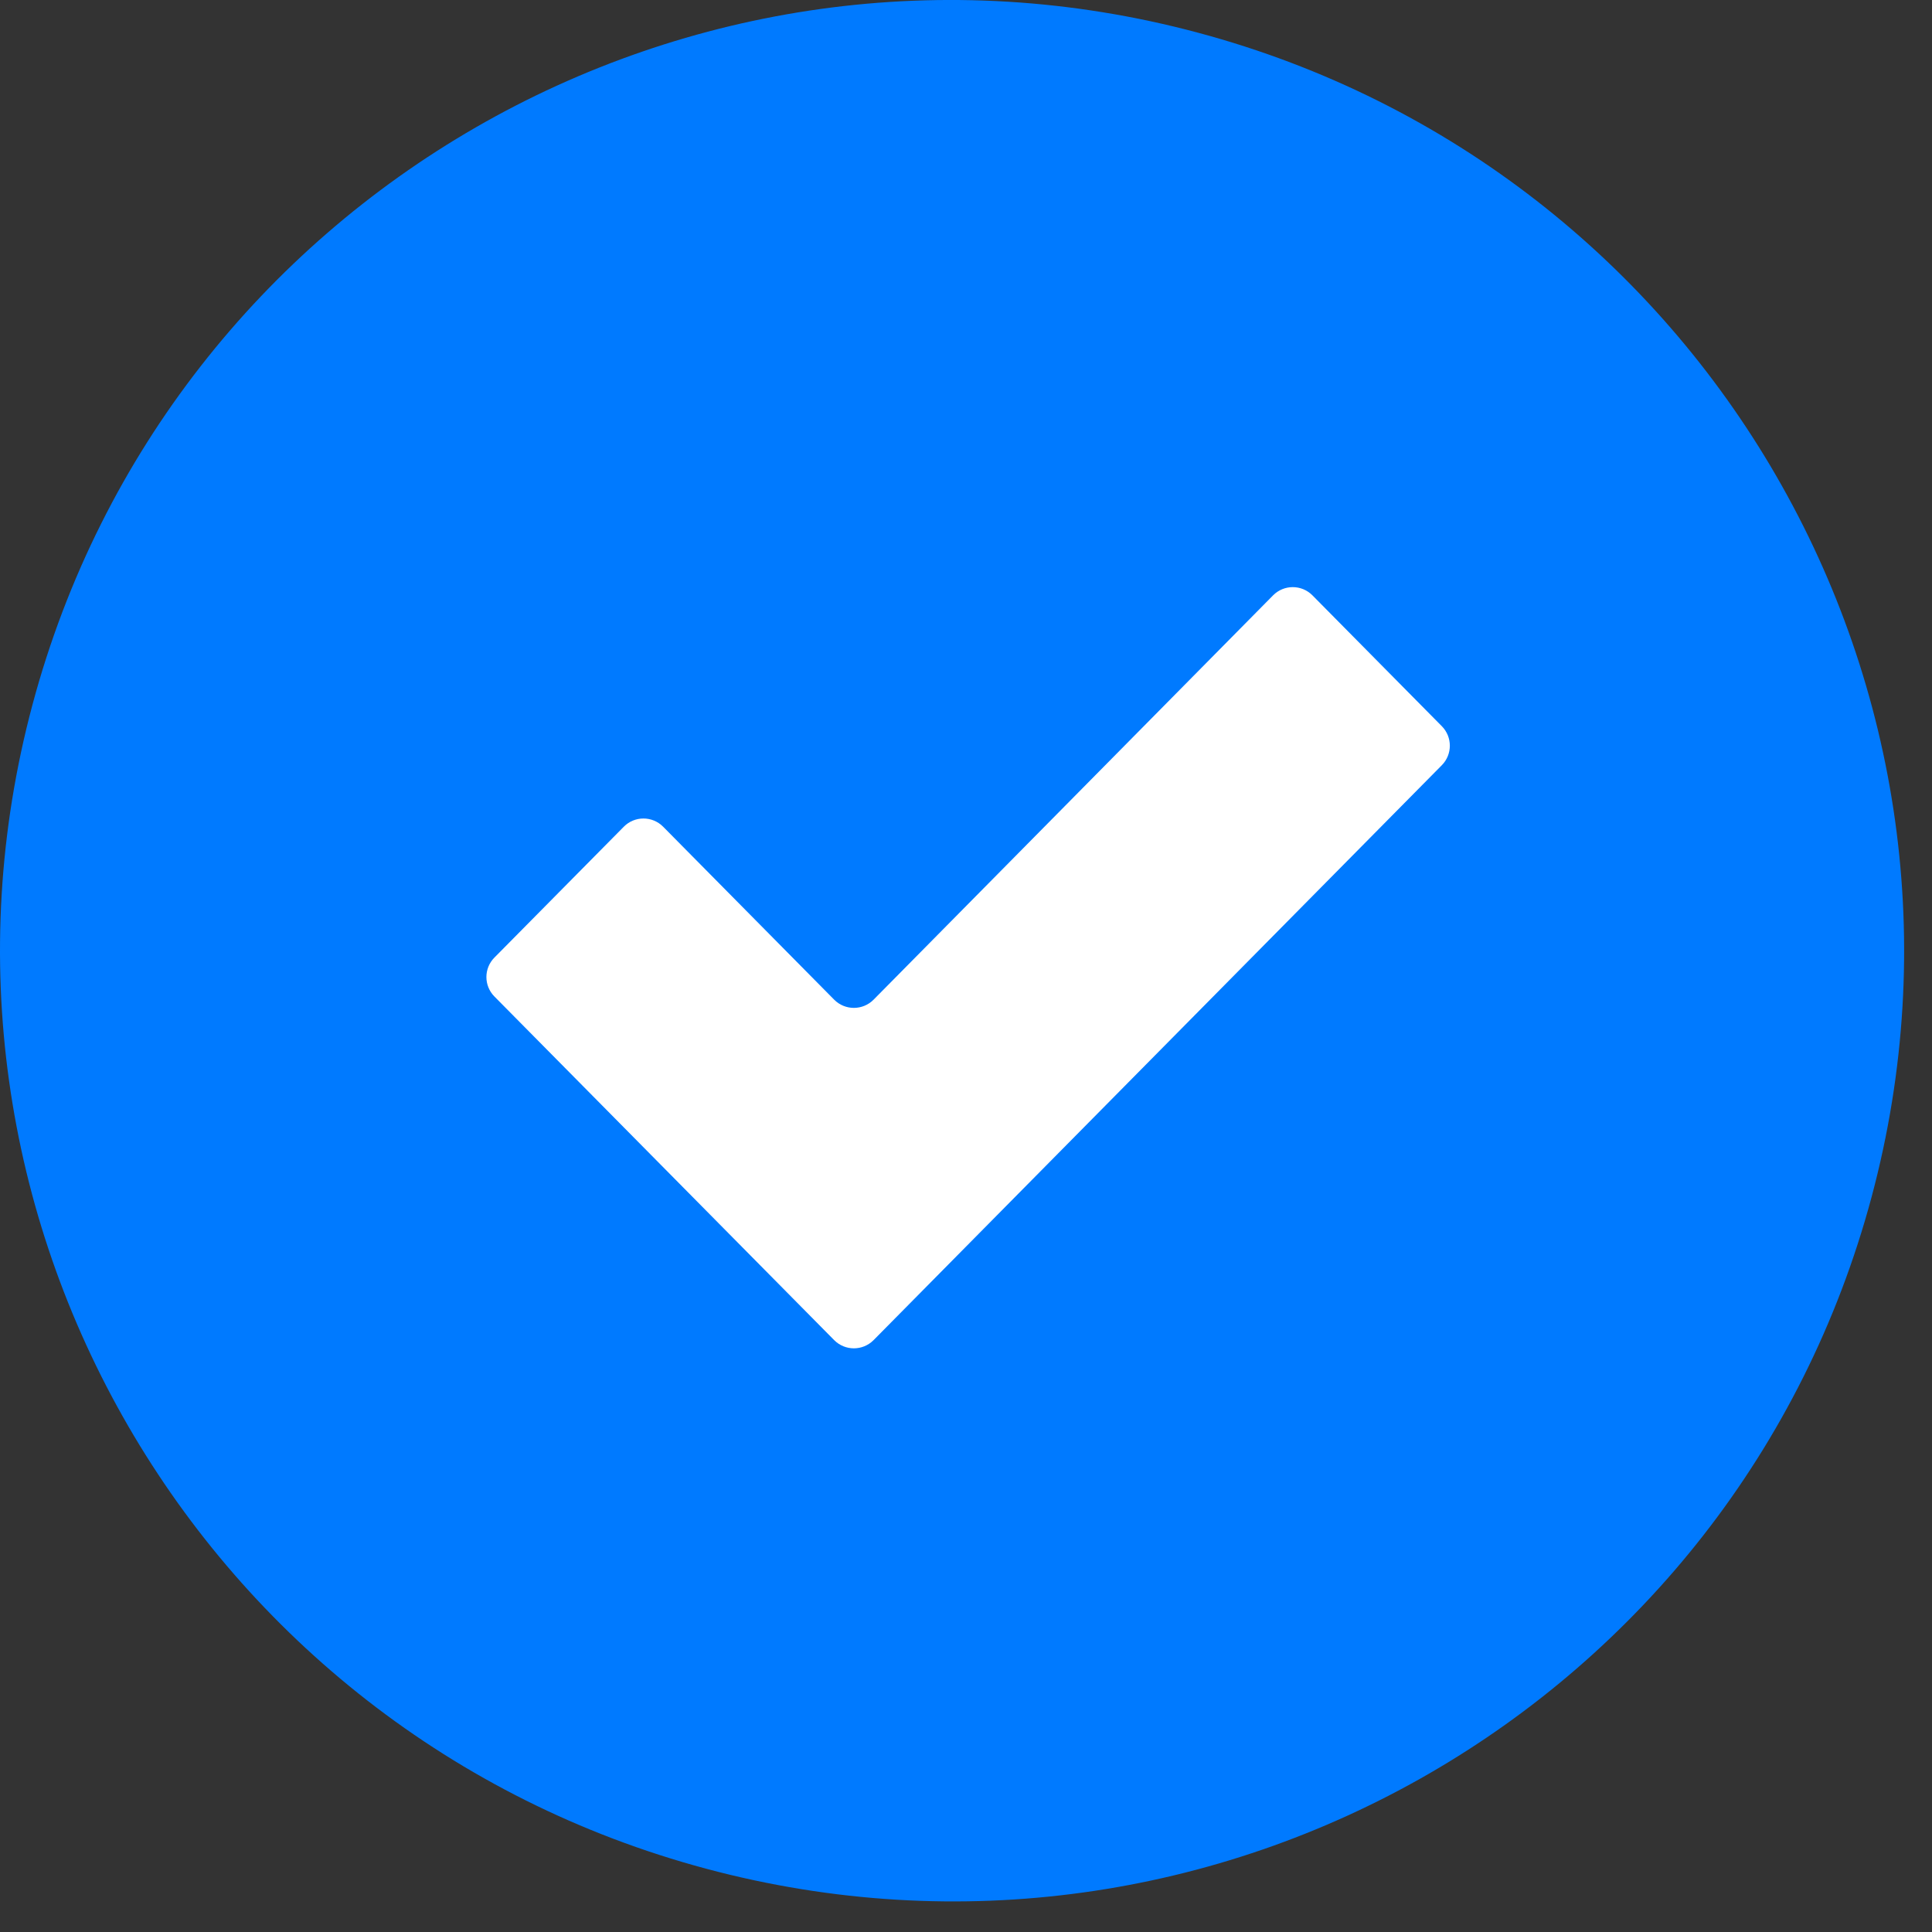
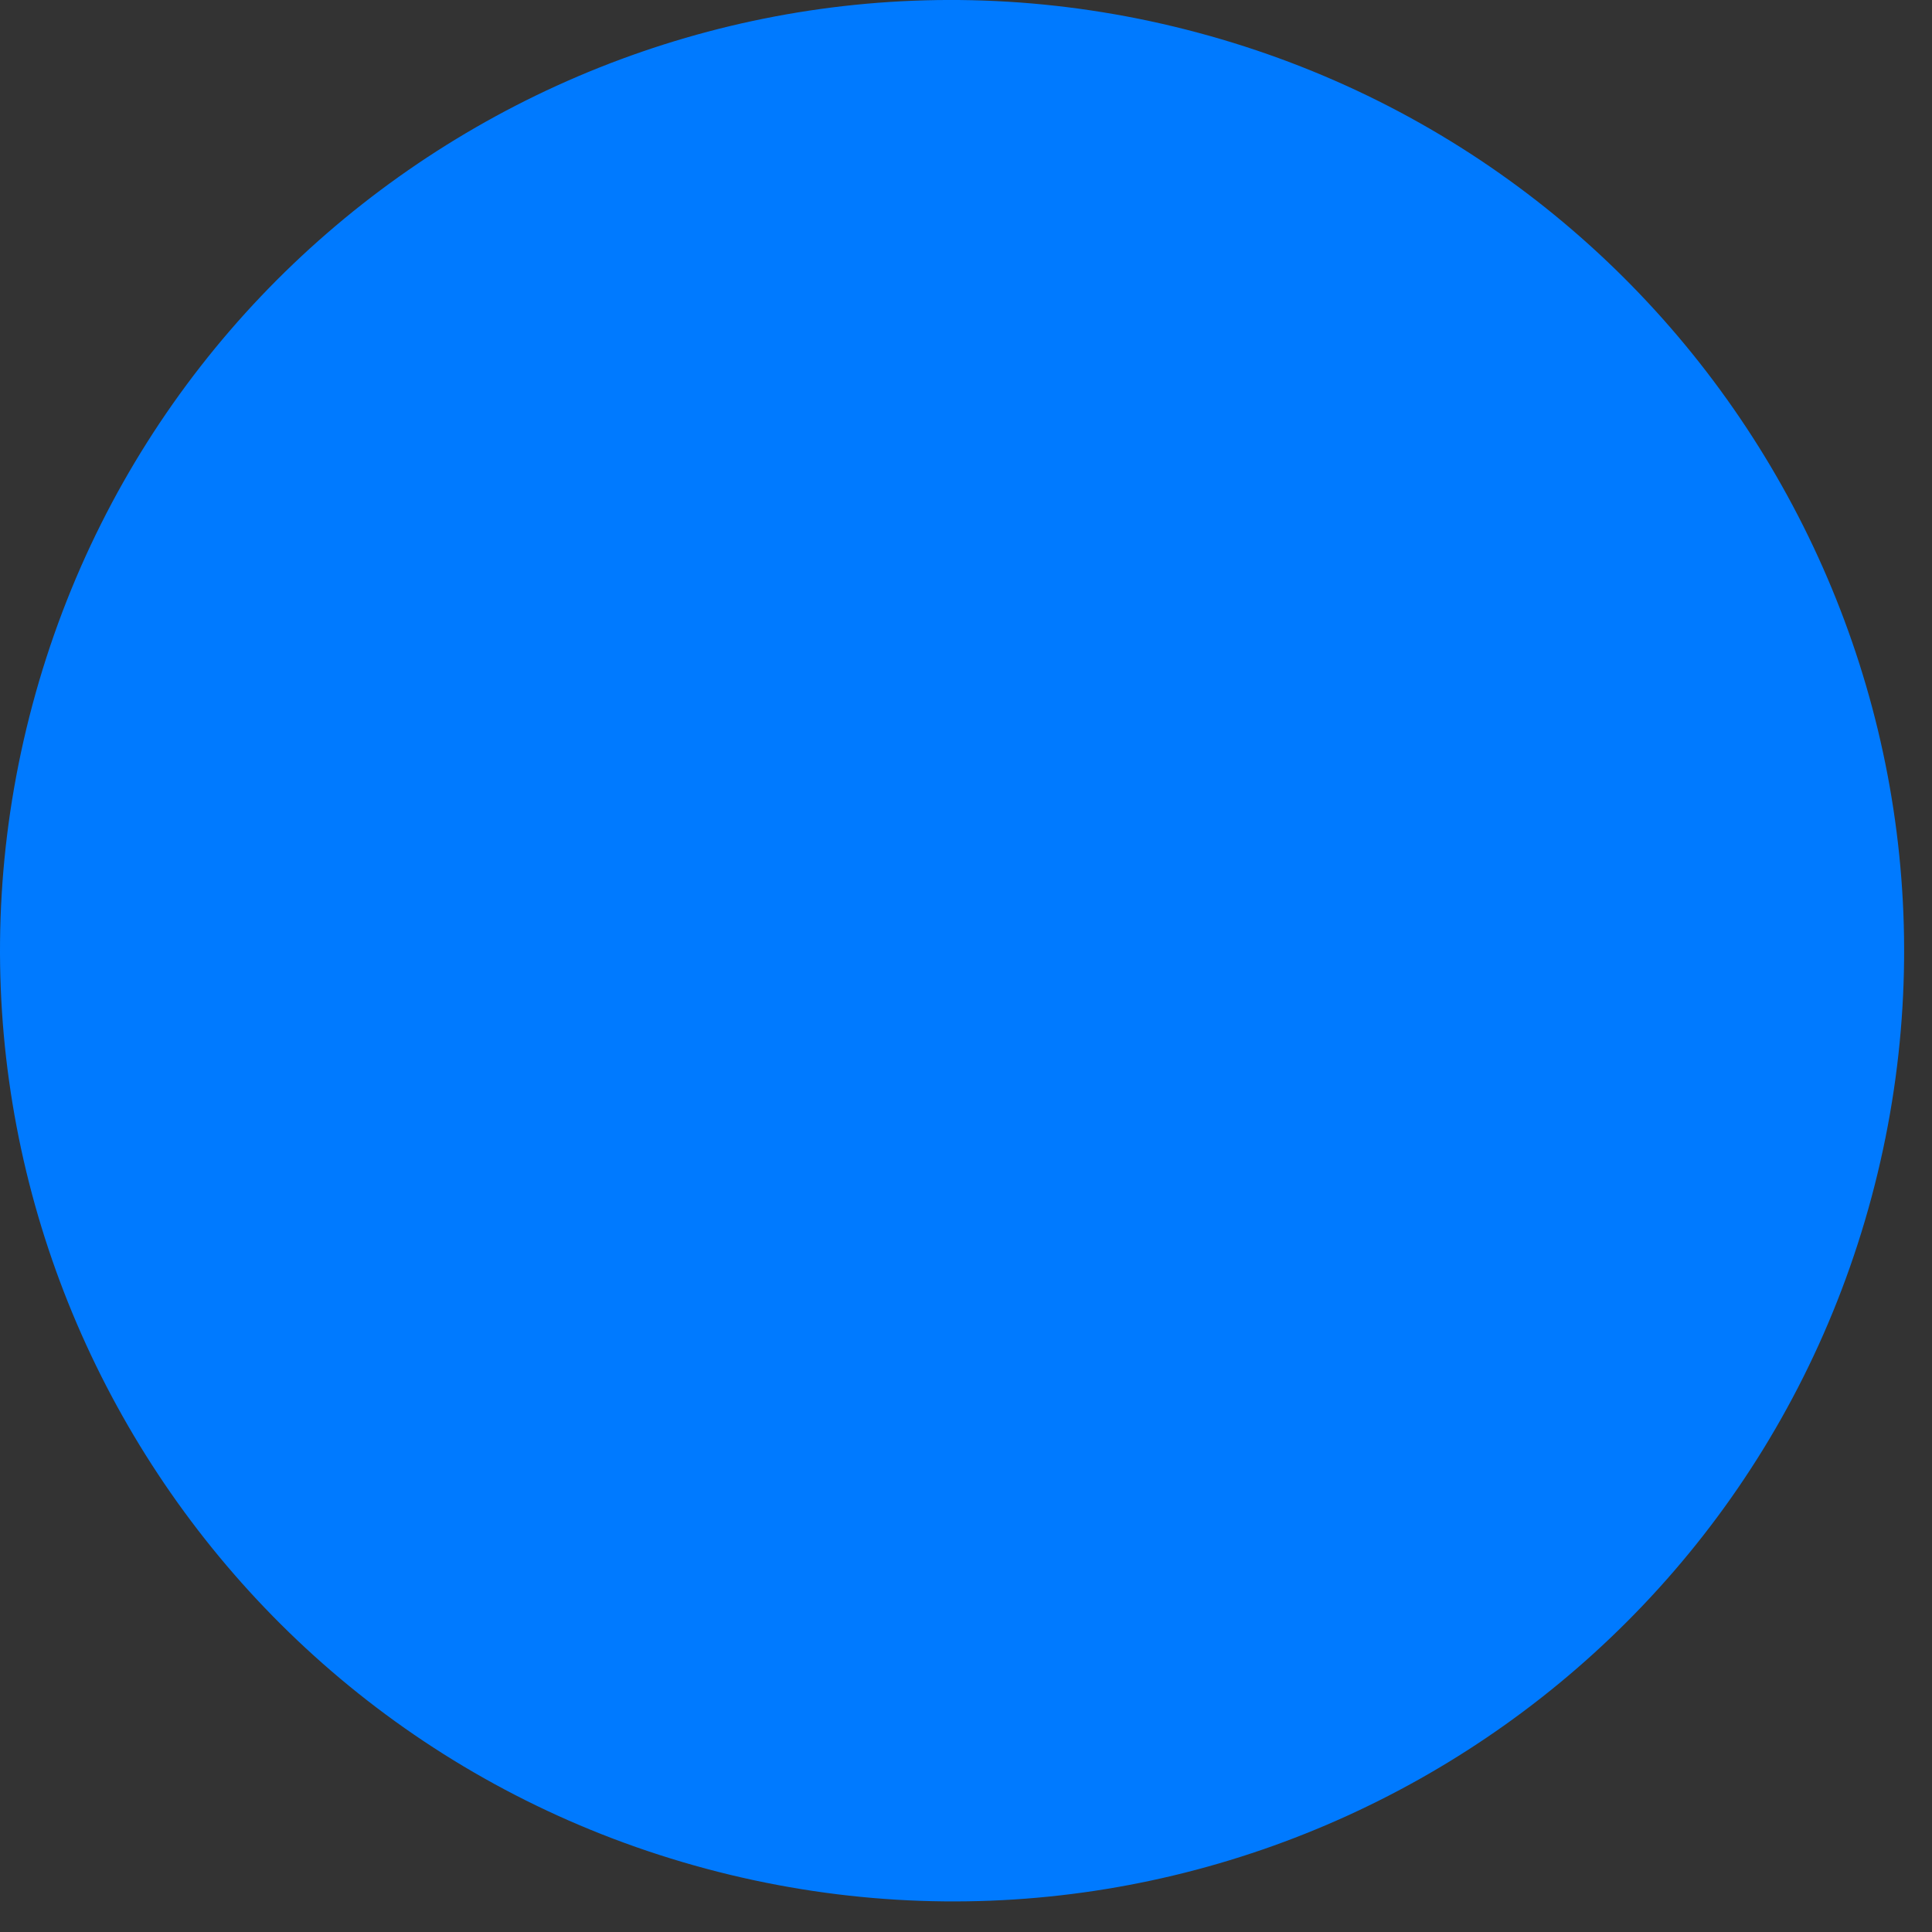
<svg xmlns="http://www.w3.org/2000/svg" width="42" height="42" viewBox="0 0 42 42" fill="none">
  <rect x="0" y="0" width="42" height="42" fill="#333333" stroke="none" />
  <path d="M15.35 40.624C26.39 43.582 37.733 37.046 40.686 26.024C43.64 15.002 37.084 3.669 26.044 0.711C15.005 -2.247 3.661 4.29 0.708 15.312C-2.245 26.333 4.31 37.666 15.35 40.624Z" fill="#007AFF" />
-   <path d="M18.991 29.133C18.755 29.371 18.37 29.371 18.134 29.133L10.748 21.663C10.516 21.429 10.516 21.051 10.748 20.817L13.561 17.972C13.796 17.734 14.181 17.734 14.417 17.973L18.134 21.732C18.37 21.97 18.755 21.97 18.991 21.732L27.675 12.943C27.911 12.704 28.296 12.704 28.532 12.943L31.344 15.787C31.576 16.022 31.576 16.399 31.345 16.634L18.991 29.133Z" fill="white" />
</svg>